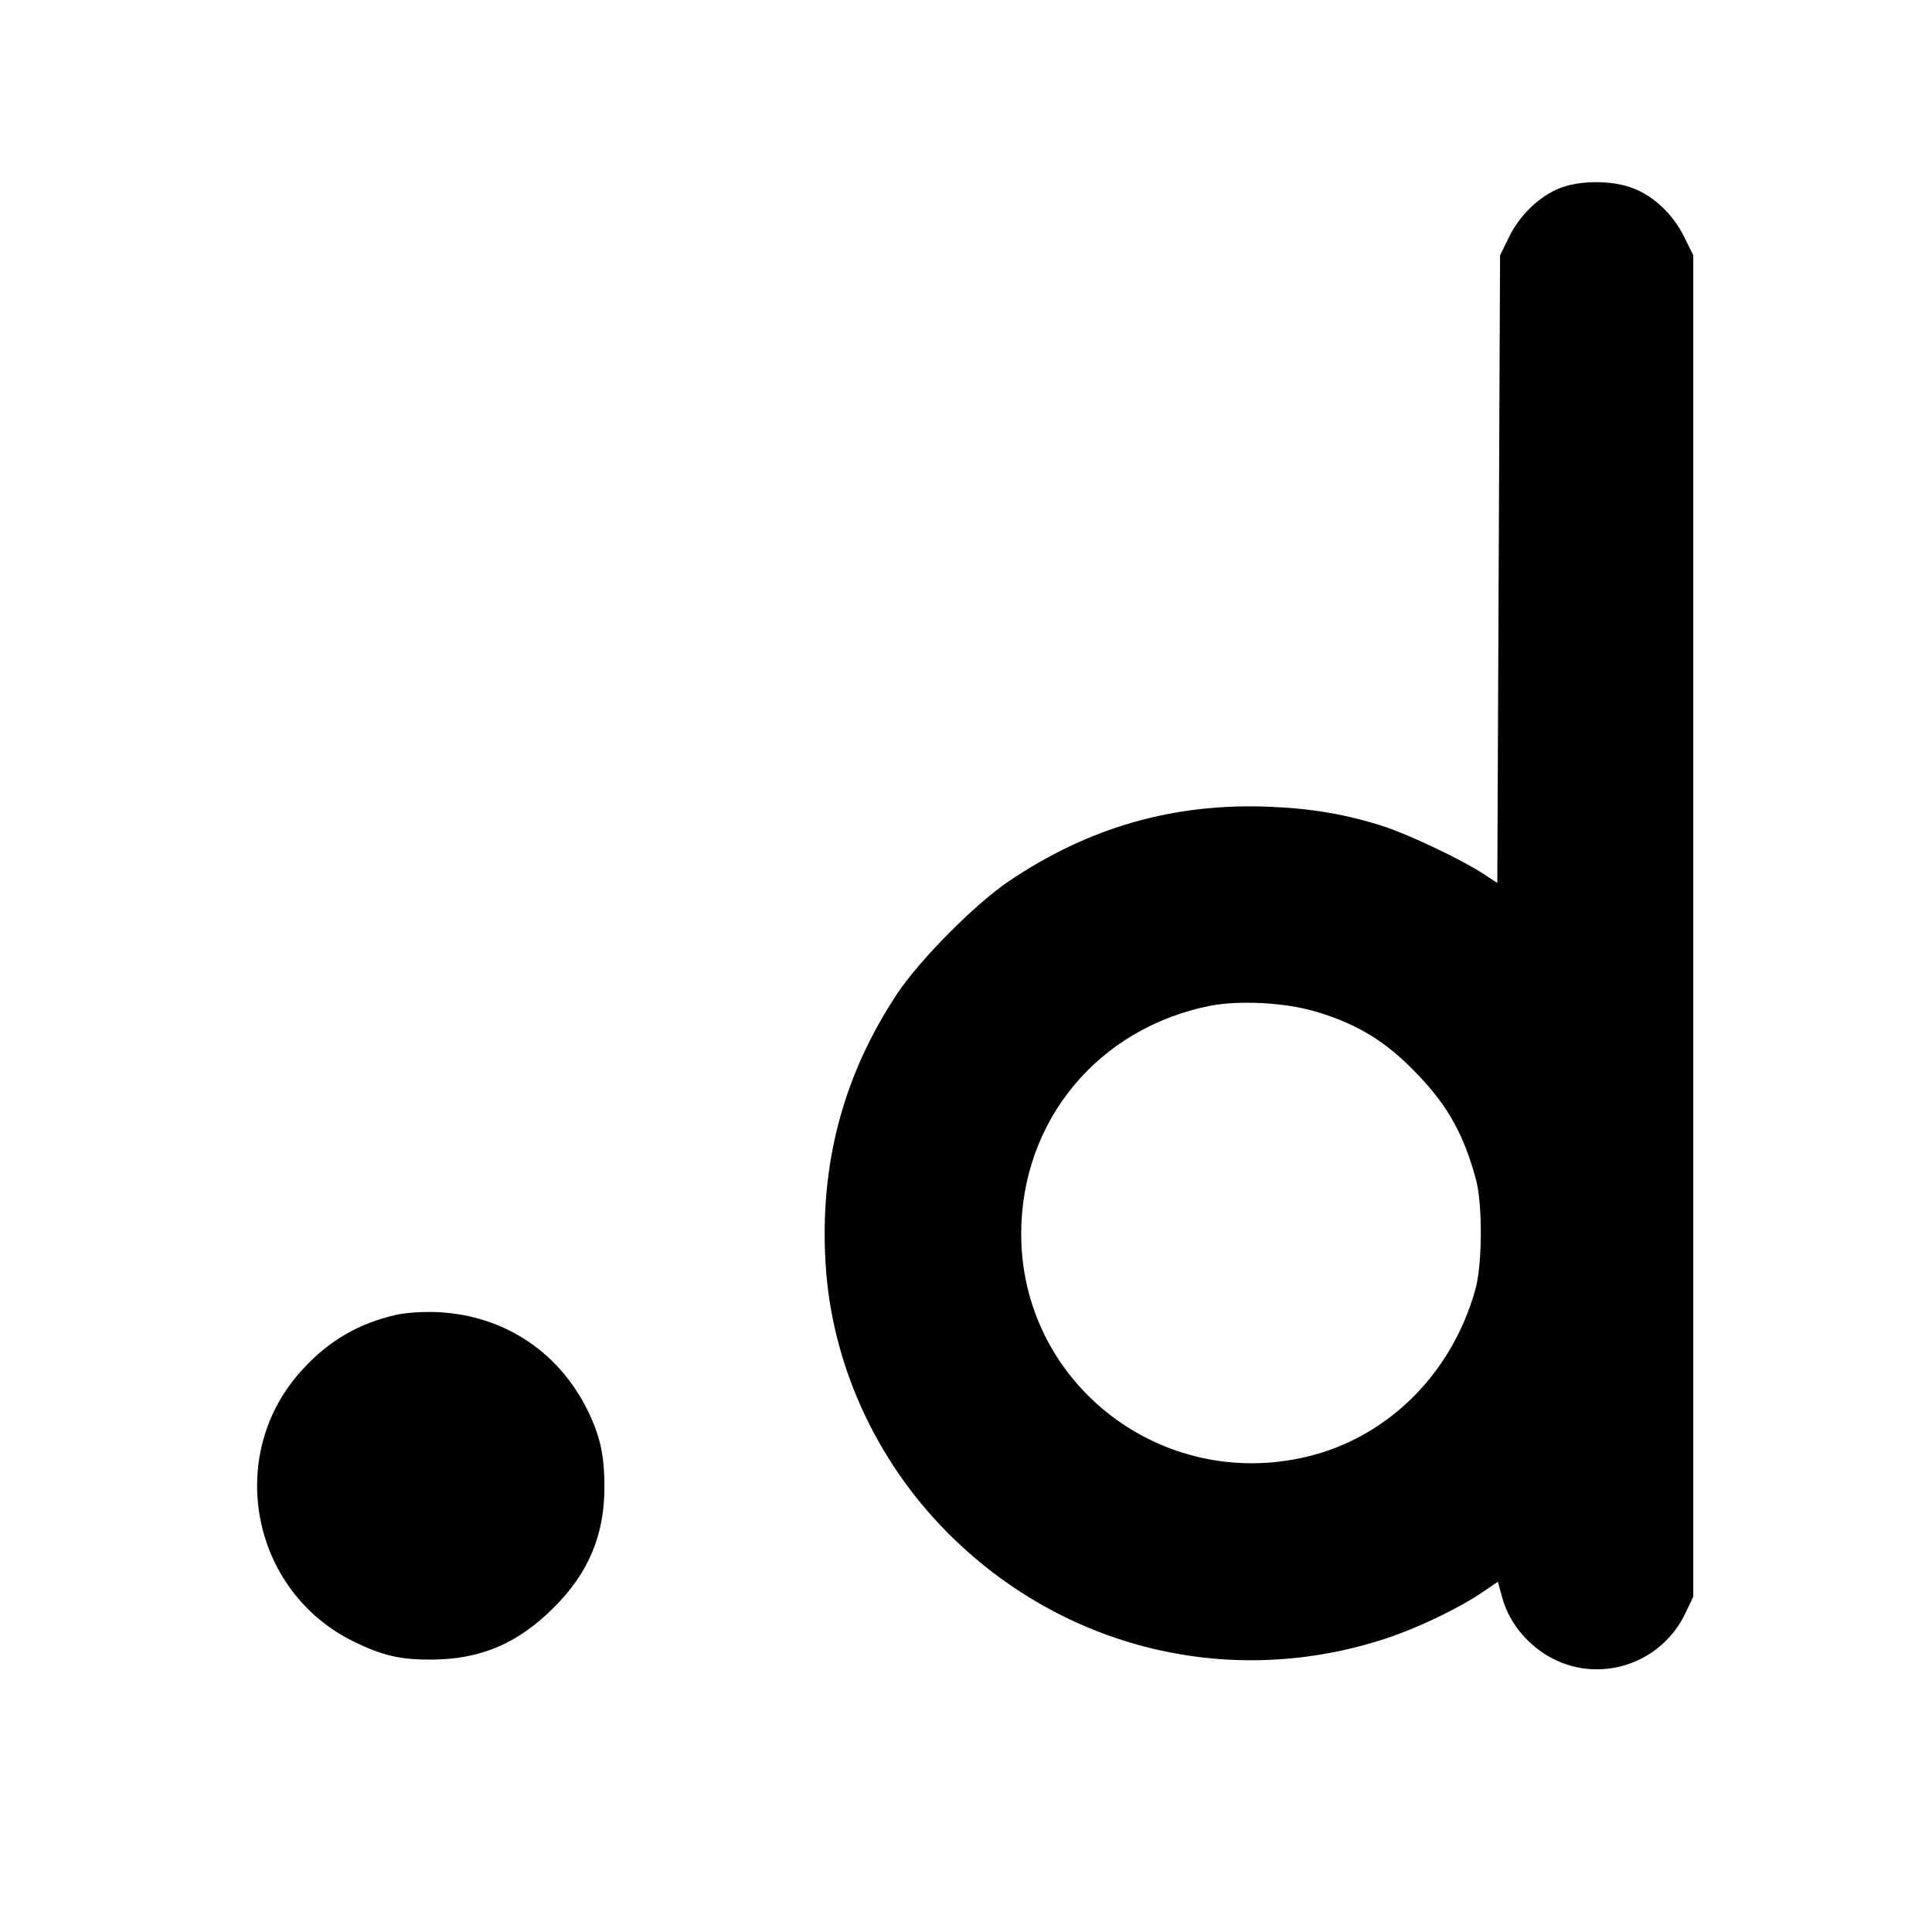
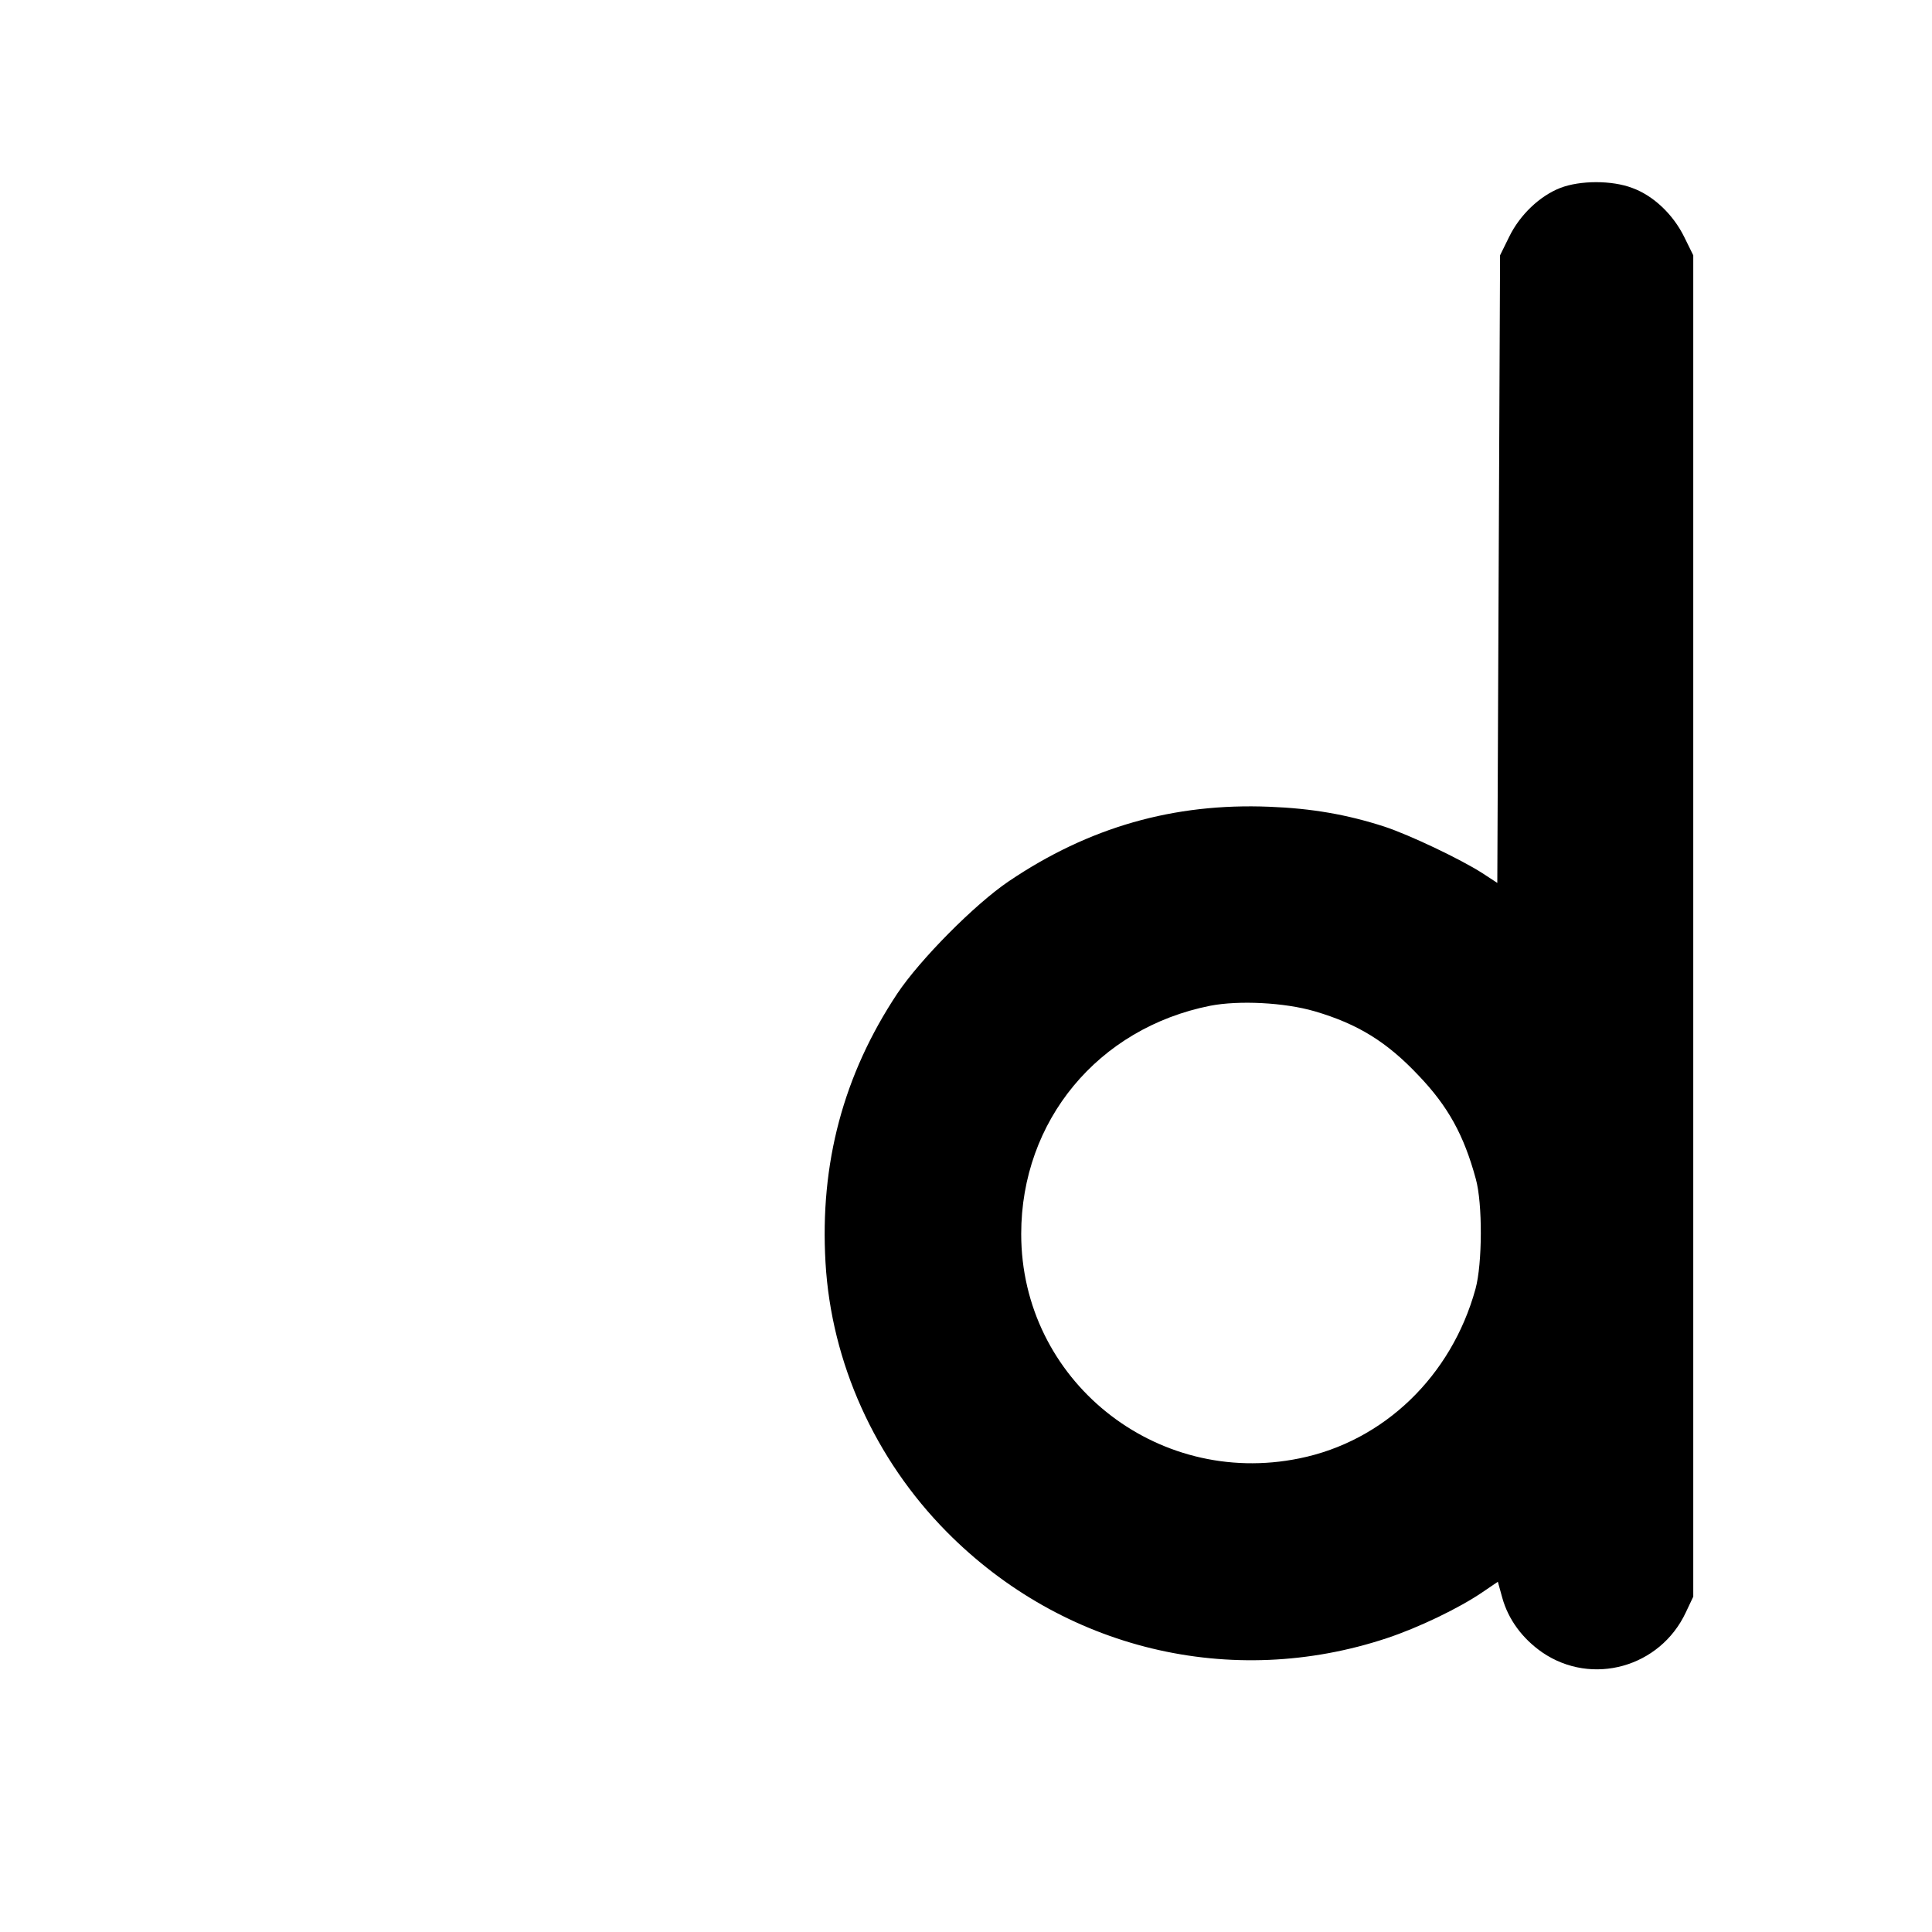
<svg xmlns="http://www.w3.org/2000/svg" version="1.0" width="700pt" height="700pt" viewBox="0 0 700 700" preserveAspectRatio="xMidYMid meet">
  <g transform="translate(0,700) scale(0.1,-0.1)" fill="#000000" stroke="none">
    <path d="M5653 6319 c-74 -29 -146 -97 -185 -177 l-33 -67 -5 -1137 -5 -1137 -55 36 c-80 51 -263 138 -354 168 -136 44 -263 66 -417 72 -346 14 -654 -74 -944 -270 -123 -83 -322 -284 -404 -407 -195 -294 -281 -615 -260 -975 21 -362 179 -712 439 -975 421 -426 1031 -573 1596 -385 114 38 260 108 345 166 l56 38 16 -58 c22 -79 73 -148 145 -198 180 -123 427 -54 520 145 l27 57 0 2430 0 2430 -33 67 c-40 81 -111 149 -188 177 -73 28 -189 28 -261 0z m-890 -2983 c157 -46 262 -111 377 -233 107 -112 164 -216 207 -374 25 -89 24 -308 -1 -399 -87 -316 -332 -552 -638 -614 -522 -107 -1008 285 -1008 813 0 410 278 746 685 827 104 20 268 12 378 -20z" />
-     <path d="M1435 2236 c-136 -31 -244 -94 -338 -197 -284 -306 -190 -805 187 -988 103 -50 169 -65 281 -64 176 1 311 58 441 188 126 125 184 263 184 437 0 105 -13 173 -50 255 -103 228 -307 367 -555 379 -56 2 -113 -2 -150 -10z" />
  </g>
</svg>